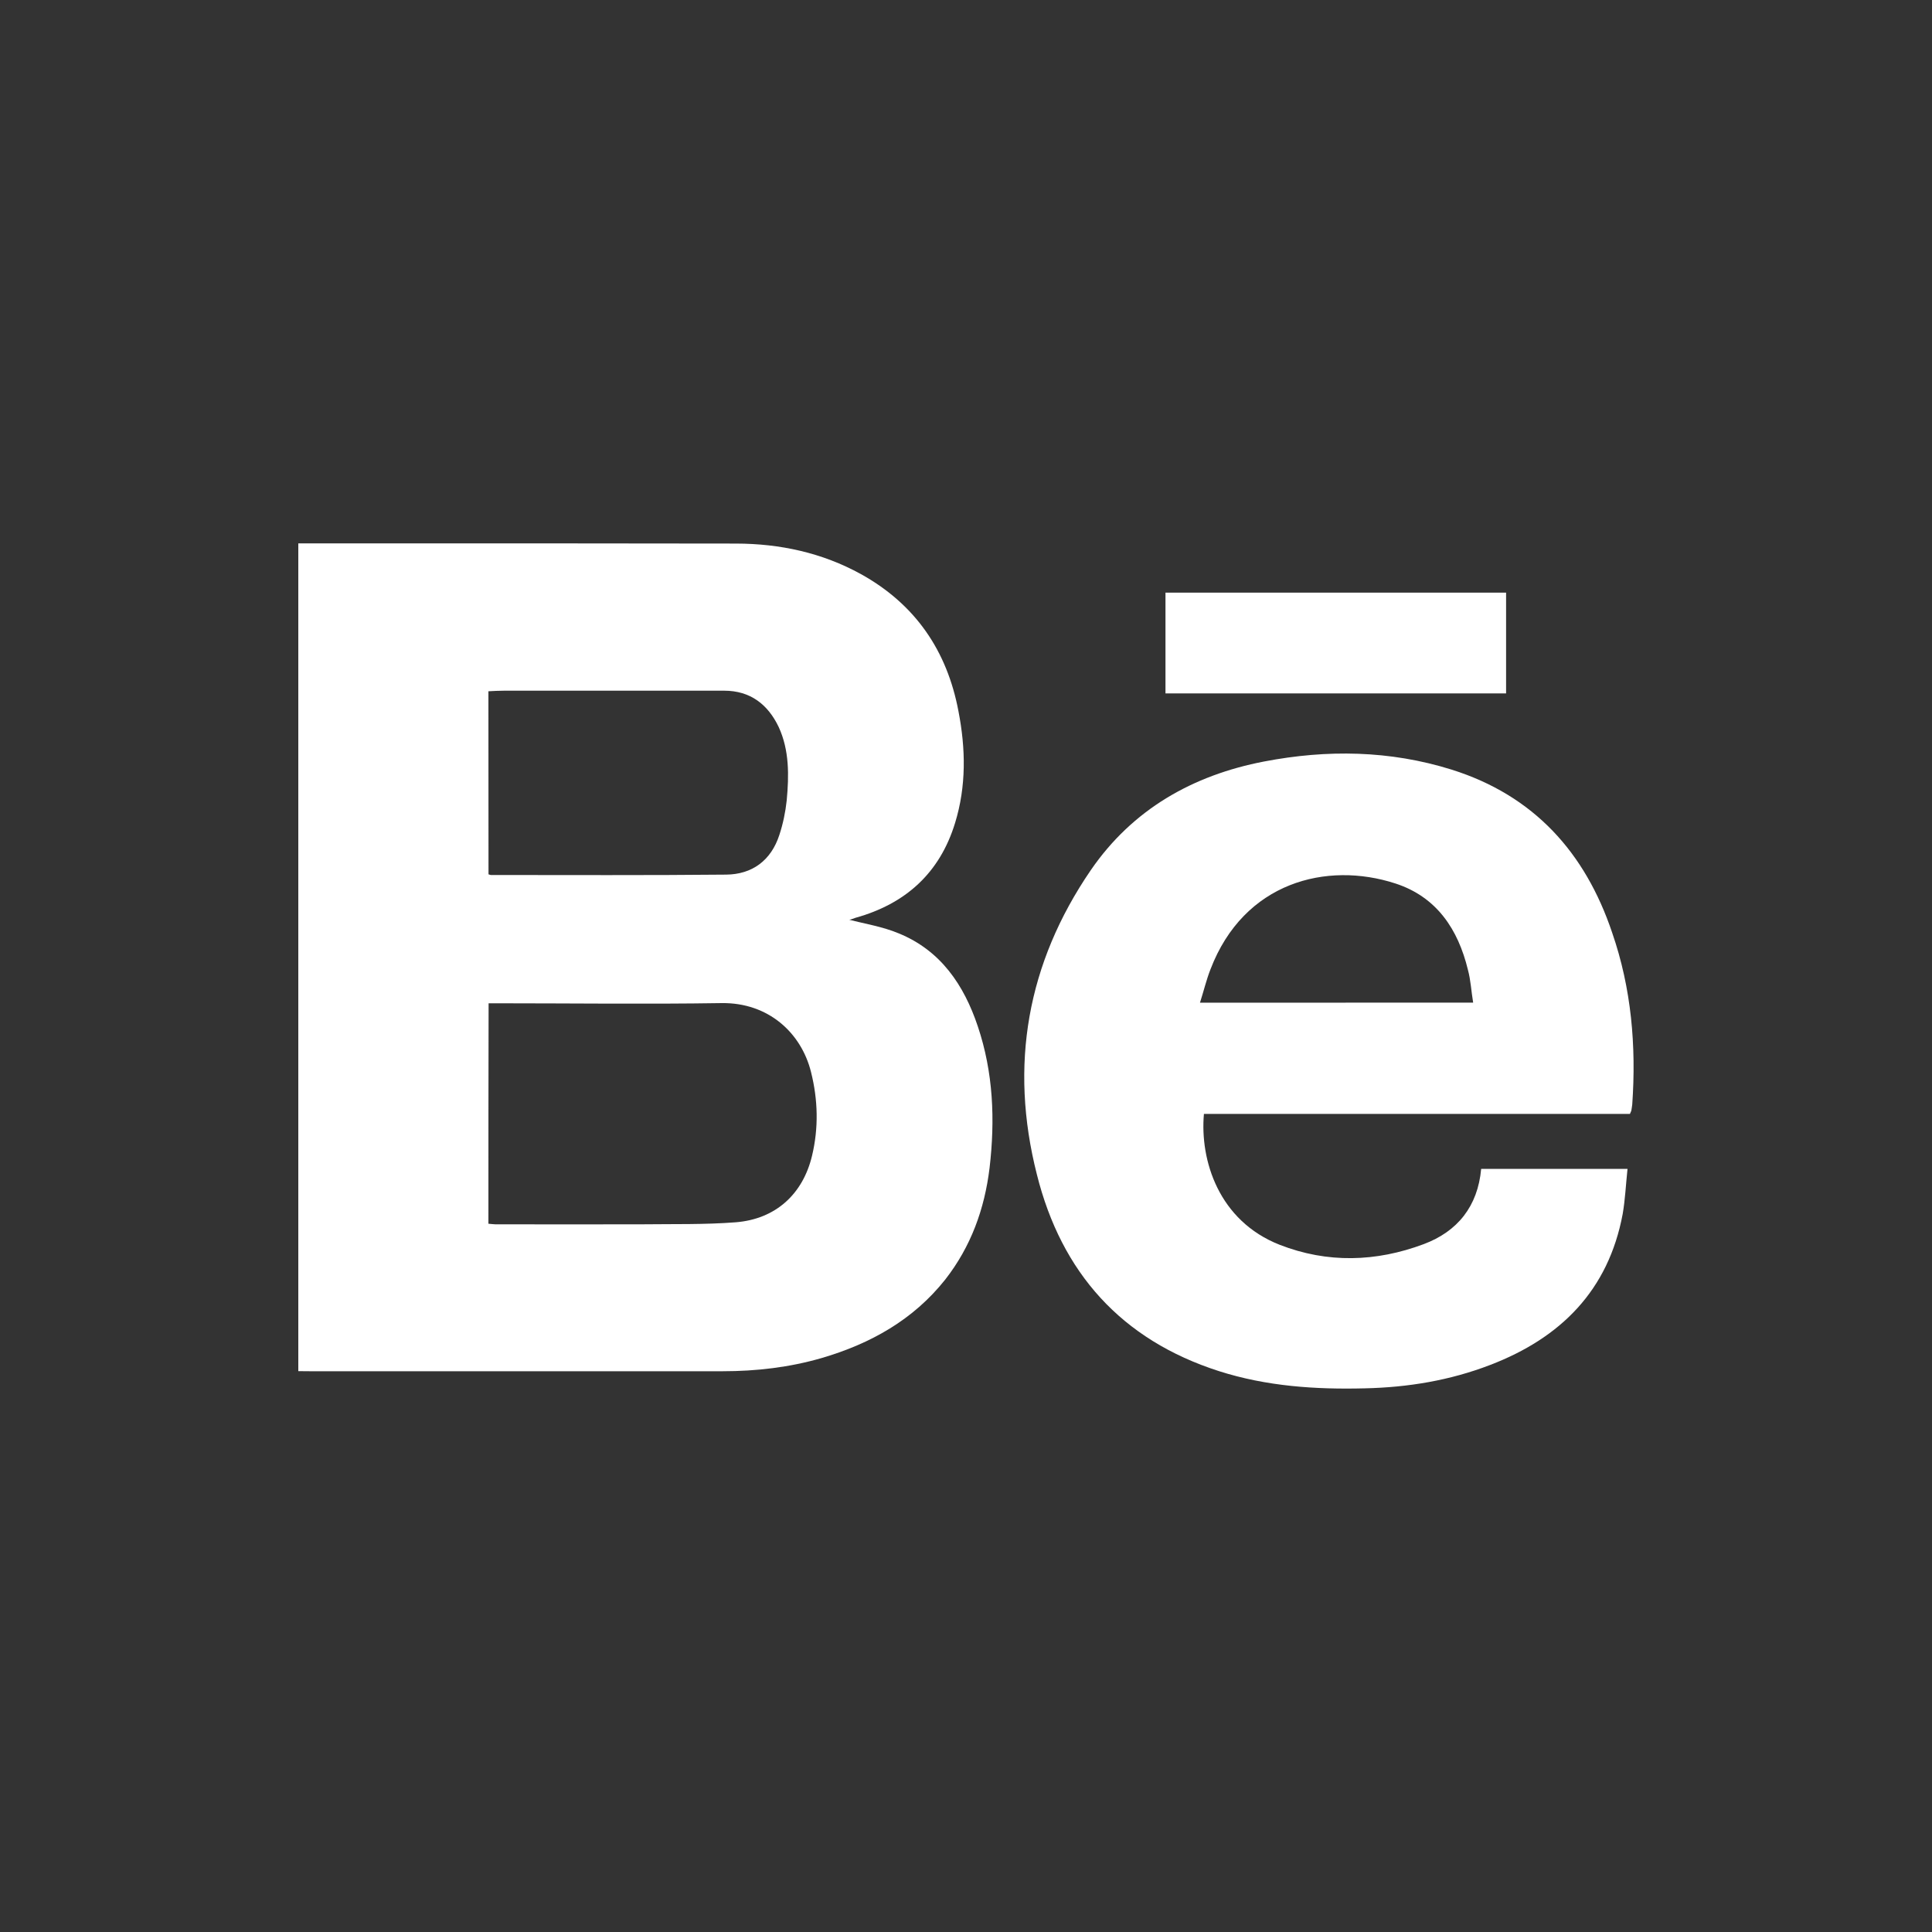
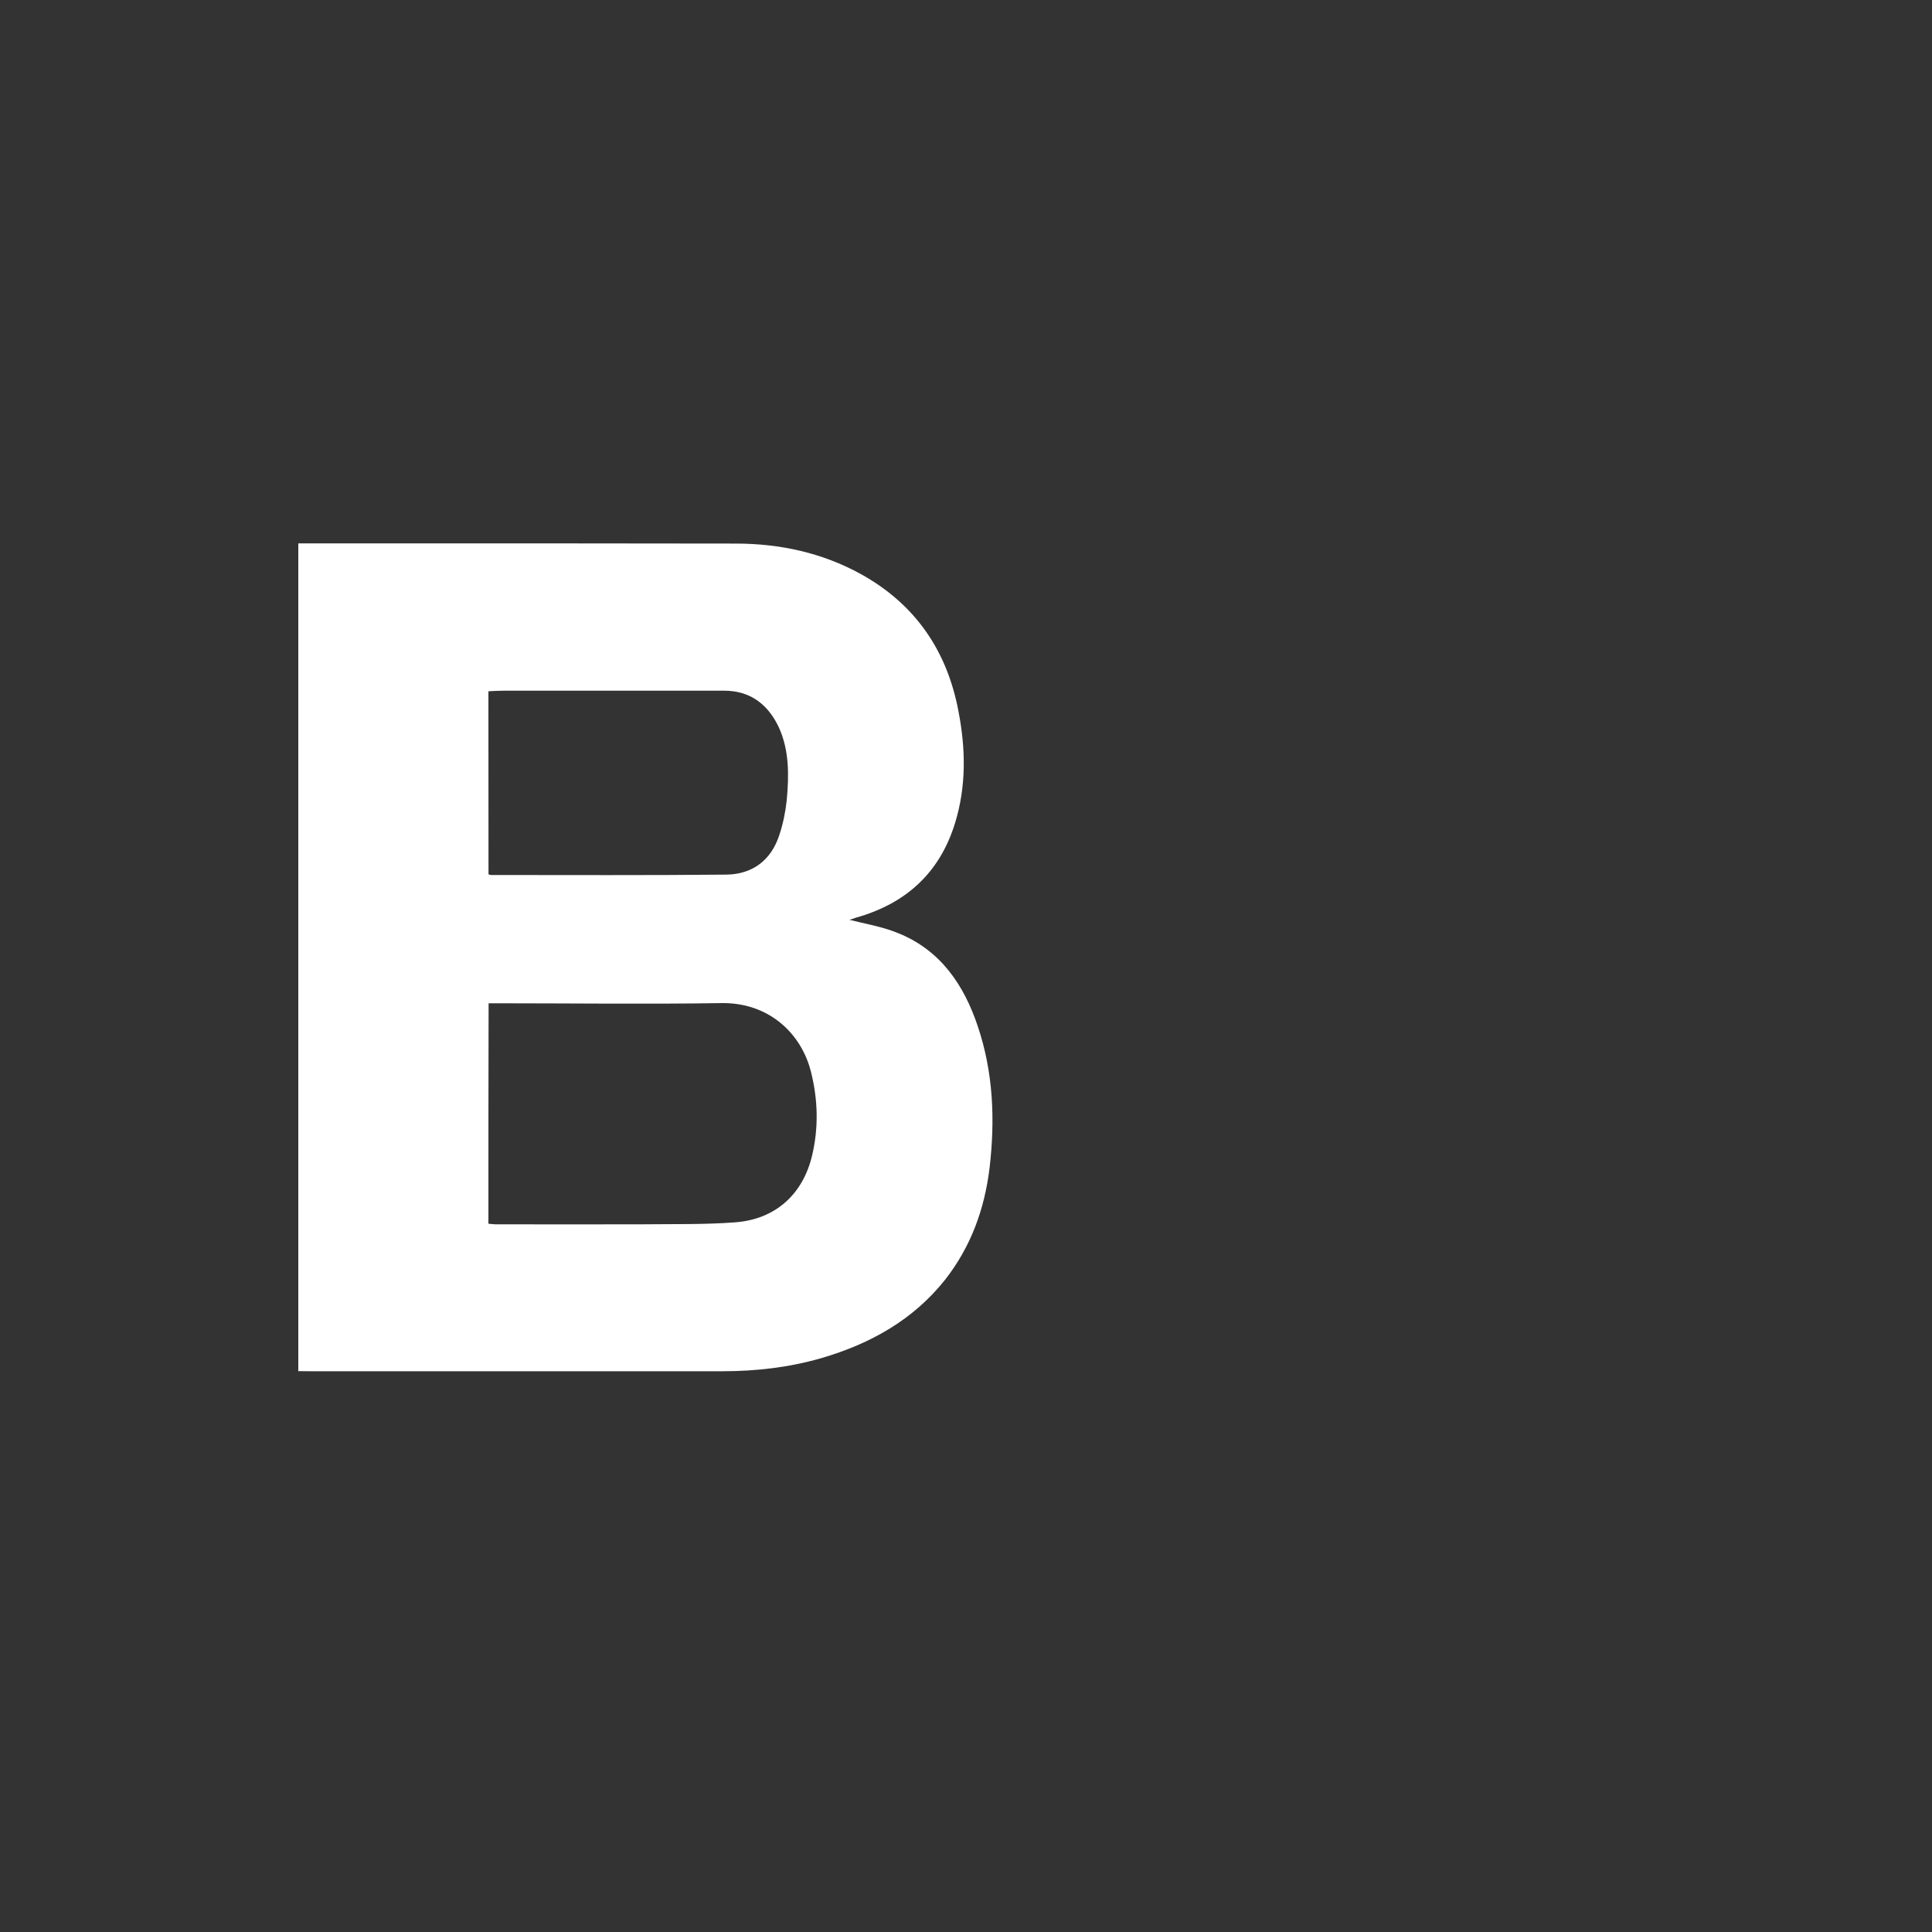
<svg xmlns="http://www.w3.org/2000/svg" version="1.1" id="圖層_1" x="0px" y="0px" width="20px" height="20px" viewBox="0 0 20 20" enable-background="new 0 0 20 20" xml:space="preserve">
  <rect x="0" y="0" width="20" height="20" fill="#333333" stroke="none" />
  <g>
    <path fill="#FFFFFF" d="M3.088,14.194c0-2.862,0-5.709,0-8.569c0.121,0,0.238,0,0.354,0c1.394,0,2.786-0.001,4.178,0.002   c0.455,0.001,0.891,0.095,1.292,0.316c0.563,0.312,0.892,0.793,1.01,1.42c0.075,0.387,0.082,0.775-0.035,1.156   c-0.159,0.52-0.514,0.838-1.031,0.982C8.829,9.512,8.8,9.521,8.791,9.521c0.161,0.042,0.345,0.071,0.512,0.141   c0.435,0.177,0.676,0.535,0.819,0.962c0.161,0.479,0.18,0.968,0.122,1.466c-0.052,0.427-0.193,0.815-0.459,1.156   c-0.332,0.418-0.774,0.664-1.278,0.812c-0.334,0.097-0.678,0.137-1.026,0.137c-1.423,0-2.847,0-4.272,0   C3.17,14.194,3.132,14.194,3.088,14.194z M5.056,12.668c0.029,0.002,0.051,0.006,0.071,0.006c0.508,0,1.015,0.002,1.522,0   c0.323-0.004,0.647,0.004,0.968-0.021c0.412-0.033,0.694-0.291,0.789-0.688c0.069-0.287,0.062-0.579-0.01-0.866   c-0.101-0.408-0.443-0.721-0.924-0.715c-0.775,0.012-1.549,0.002-2.326,0.002c-0.027,0-0.058,0-0.088,0   C5.056,11.151,5.056,11.907,5.056,12.668z M5.057,9.051c0.013,0.003,0.018,0.007,0.024,0.007c0.812,0,1.623,0.004,2.435-0.004   c0.27-0.002,0.466-0.146,0.552-0.411c0.038-0.116,0.063-0.236,0.076-0.357c0.024-0.259,0.028-0.519-0.083-0.76   C7.949,7.291,7.766,7.15,7.497,7.15c-0.759-0.001-1.519,0-2.278,0c-0.054,0-0.107,0.003-0.163,0.006   C5.057,7.794,5.057,8.421,5.057,9.051z" />
-     <path fill="#FFFFFF" d="M16.873,11.531c-1.47,0-2.942,0-4.41,0c-0.043,0.481,0.153,1.107,0.784,1.355   c0.495,0.193,0.998,0.178,1.492-0.007c0.349-0.131,0.559-0.391,0.594-0.779c0.497,0,0.997,0,1.515,0   c-0.017,0.159-0.024,0.315-0.05,0.467c-0.148,0.791-0.641,1.283-1.372,1.563c-0.416,0.16-0.849,0.232-1.297,0.242   c-0.512,0.013-1.018-0.021-1.51-0.178c-1.011-0.324-1.631-1.02-1.885-2.035c-0.288-1.131-0.101-2.188,0.557-3.15   c0.432-0.63,1.056-0.984,1.795-1.126c0.651-0.125,1.301-0.116,1.941,0.084c0.852,0.268,1.383,0.858,1.662,1.688   c0.2,0.578,0.25,1.174,0.208,1.778c-0.002,0.021-0.006,0.037-0.008,0.056C16.888,11.499,16.881,11.513,16.873,11.531z    M15.25,10.379c-0.02-0.12-0.025-0.232-0.054-0.339c-0.102-0.421-0.324-0.755-0.75-0.894c-0.711-0.232-1.569-0.016-1.915,0.888   c-0.043,0.109-0.07,0.225-0.109,0.346C13.37,10.379,14.302,10.379,15.25,10.379z" />
-     <path fill="#FFFFFF" d="M15.591,6.135c0,0.349,0,0.691,0,1.043c-1.177,0-2.348,0-3.526,0c0-0.347,0-0.692,0-1.043   C13.235,6.135,14.406,6.135,15.591,6.135z" />
  </g>
</svg>